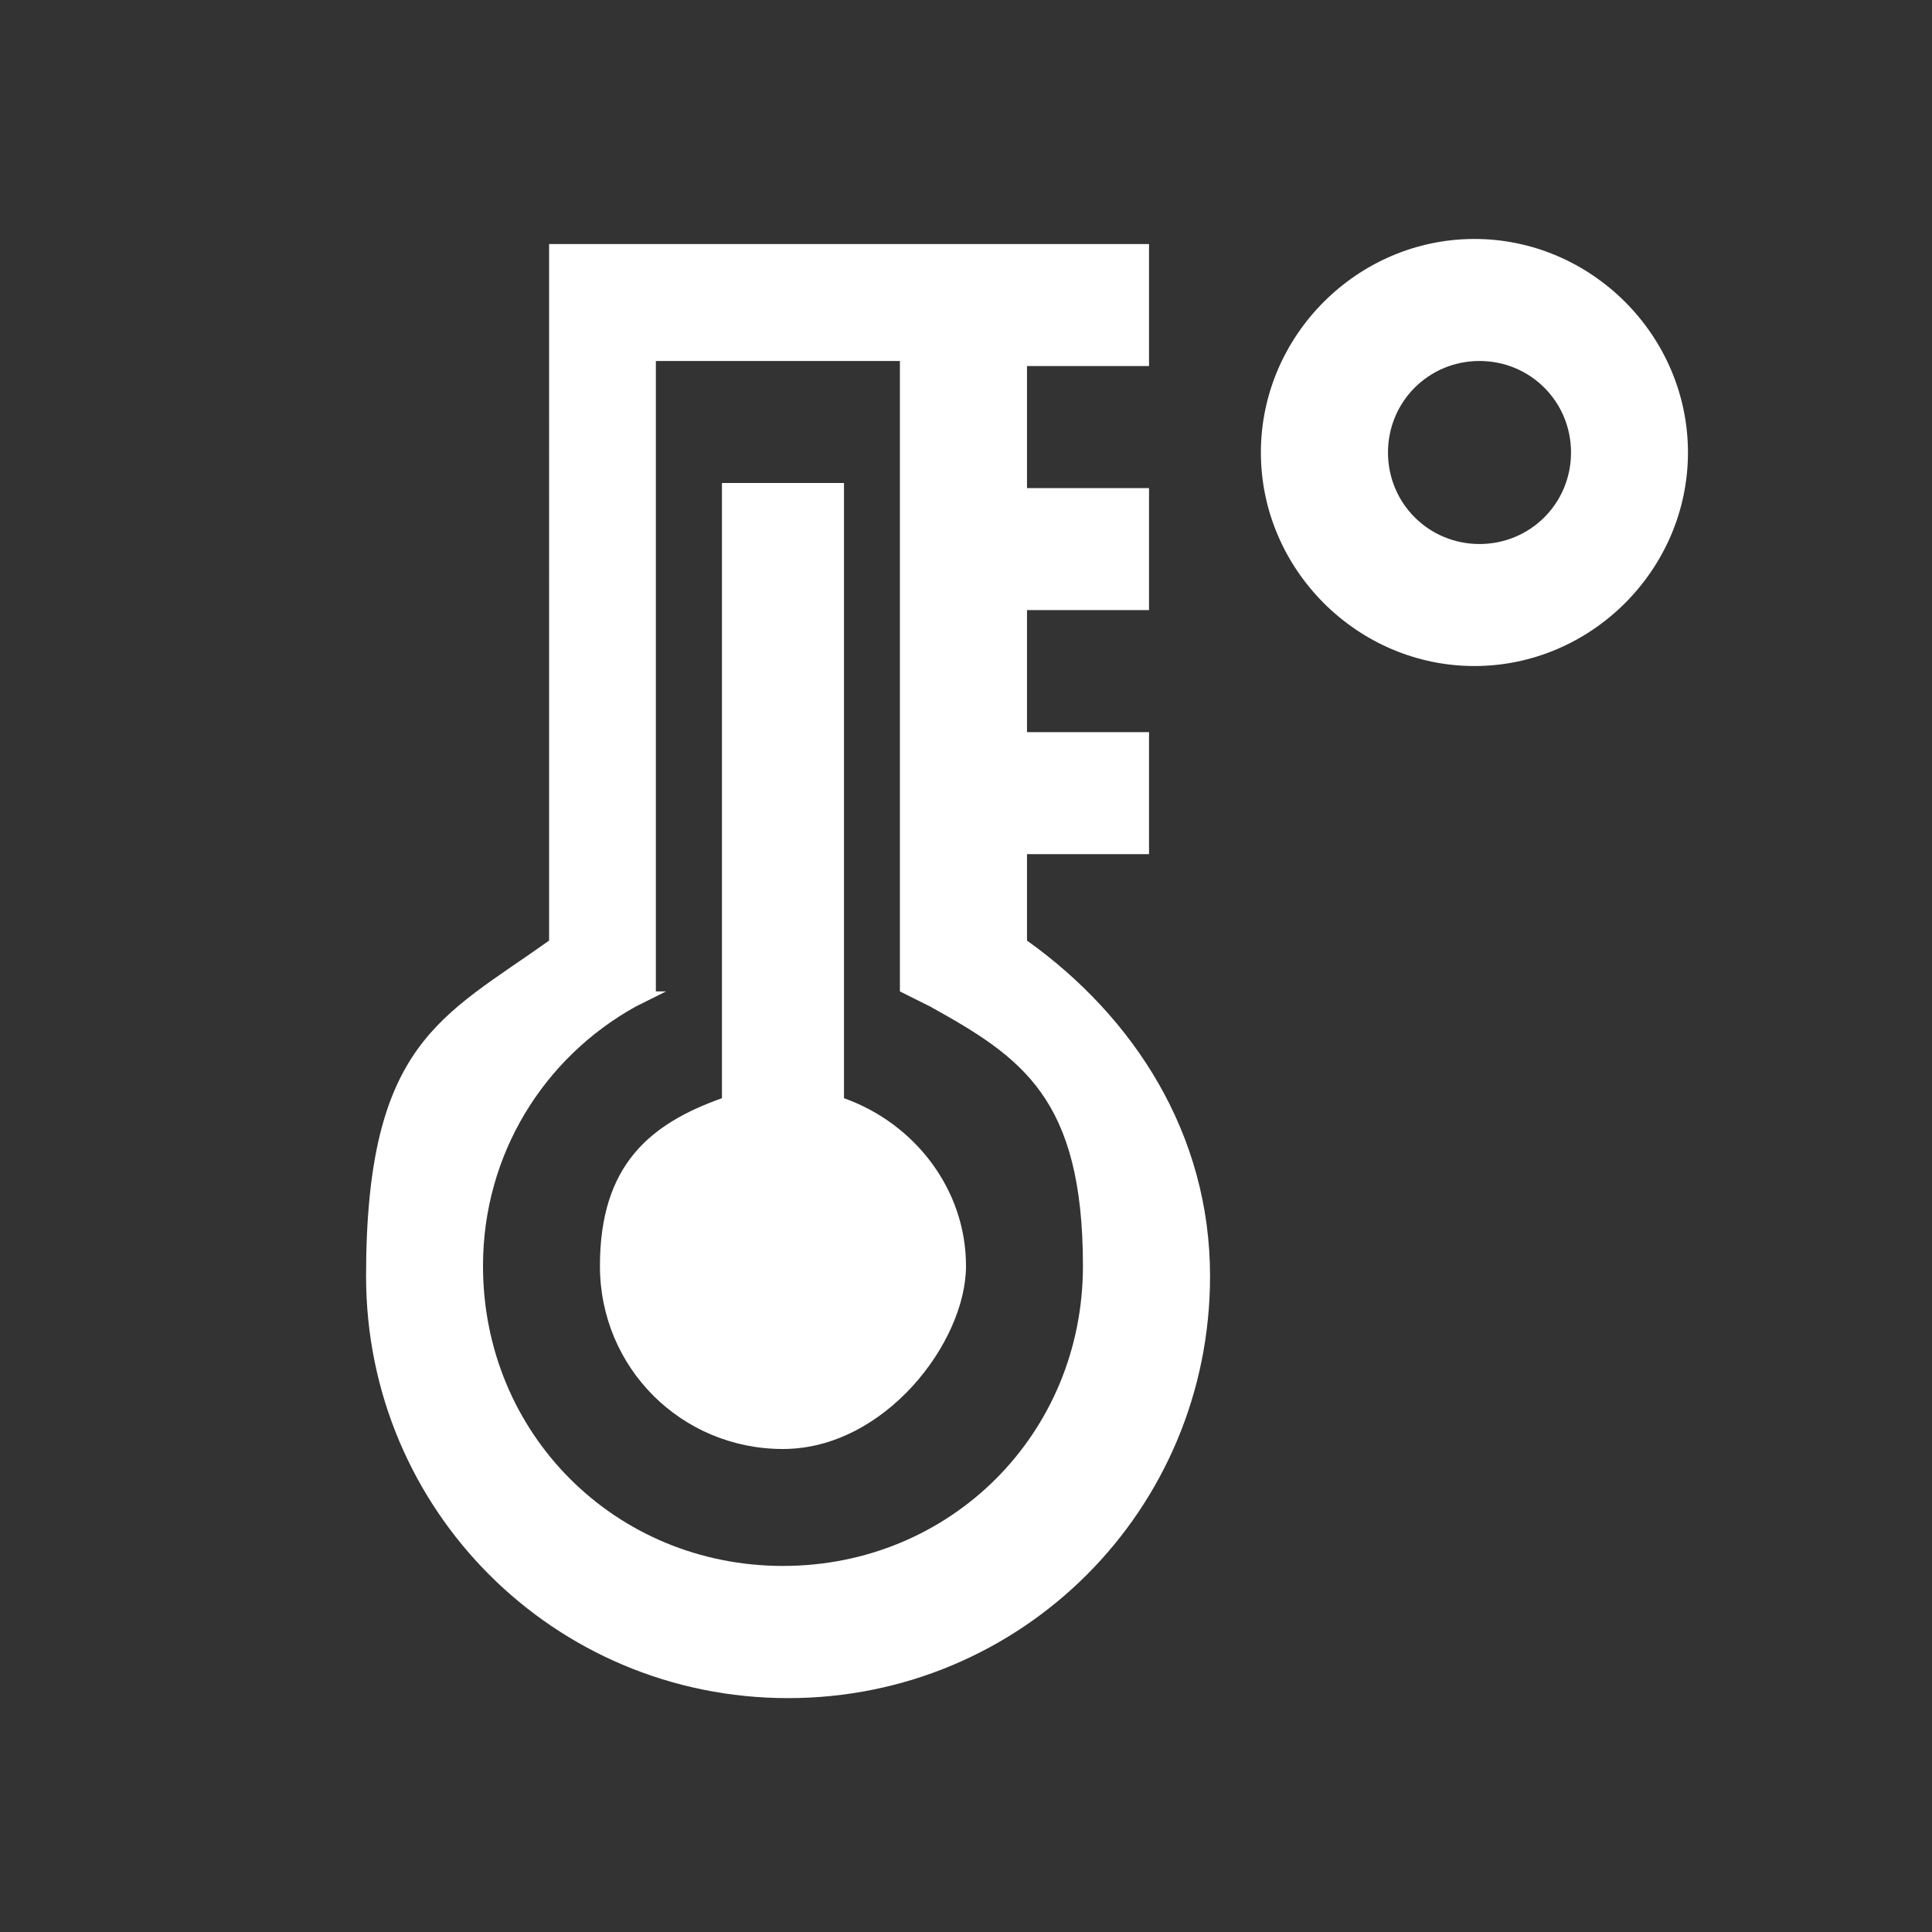
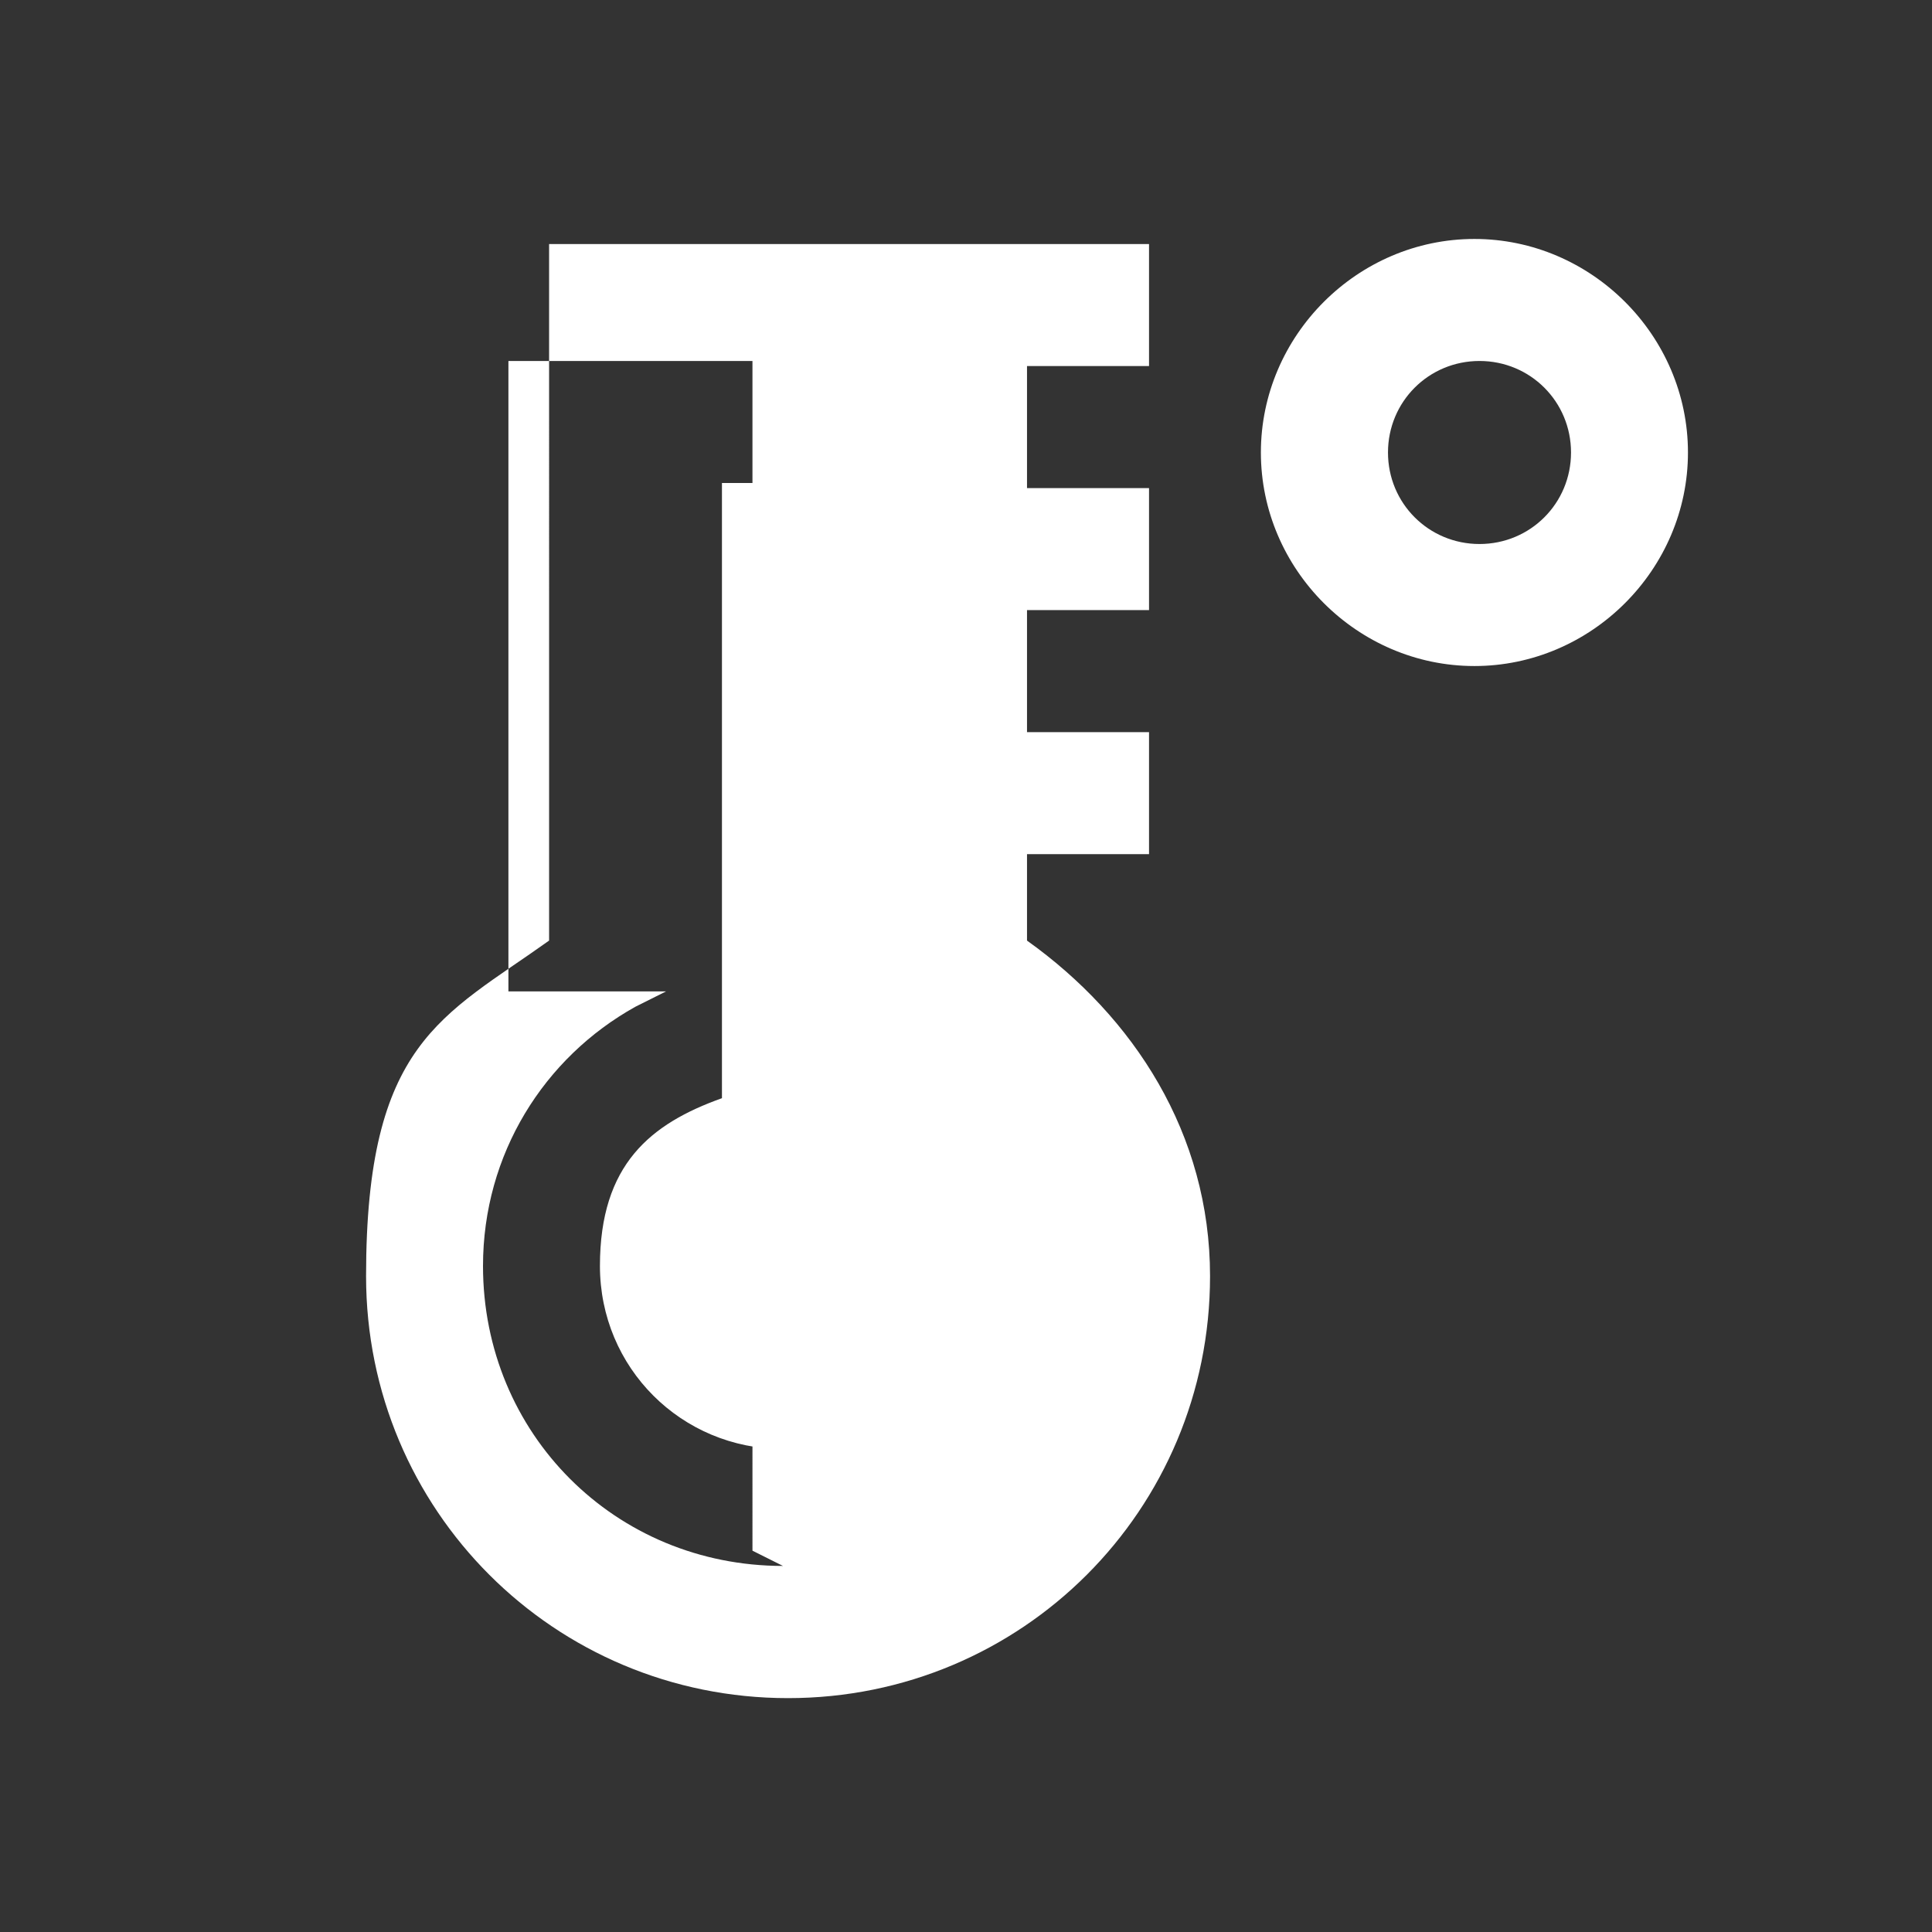
<svg xmlns="http://www.w3.org/2000/svg" version="1.1" viewBox="0 0 38 38">
  <rect x="0" y="0" width="38" height="38" fill="#333333" stroke="none" />
  <defs>
    <style>
      .cls-1 {
        fill: #fff;
      }
    </style>
  </defs>
  <g>
    <g id="svg-fancy_icon-219-2">
      <g id="Icomoonicon-temperature-high-solid">
-         <path class="cls-1" d="M22.6,4.8v2.4h-2.4v2.4h2.4v2.4h-2.4v2.4h2.4v2.4h-2.4v1.7c2.1,1.5,3.6,3.8,3.6,6.6,0,4.6-3.7,8.3-8.3,8.3s-8.3-3.7-8.3-8.3,1.5-5.1,3.6-6.6V4.8h11.9ZM33.2,8.9c0,2.3-1.9,4.2-4.2,4.2s-4.2-1.9-4.2-4.2,1.9-4.2,4.2-4.2,4.2,1.9,4.2,4.2ZM13.1,19.5l-.6.3c-1.8,1-3,2.9-3,5.1,0,3.3,2.6,5.9,5.9,5.9s5.9-2.6,5.9-5.9-1.2-4.1-3-5.1l-.6-.3V7.1h-4.8v12.4ZM27.3,8.9c0,1,.8,1.8,1.8,1.8s1.8-.8,1.8-1.8-.8-1.8-1.8-1.8-1.8.8-1.8,1.8ZM16.6,9.5v12.1c1.4.5,2.4,1.8,2.4,3.3s-1.6,3.6-3.6,3.6-3.6-1.6-3.6-3.6,1-2.8,2.4-3.3v-12.1h2.4Z" />
+         <path class="cls-1" d="M22.6,4.8v2.4h-2.4v2.4h2.4v2.4h-2.4v2.4h2.4v2.4h-2.4v1.7c2.1,1.5,3.6,3.8,3.6,6.6,0,4.6-3.7,8.3-8.3,8.3s-8.3-3.7-8.3-8.3,1.5-5.1,3.6-6.6V4.8h11.9ZM33.2,8.9c0,2.3-1.9,4.2-4.2,4.2s-4.2-1.9-4.2-4.2,1.9-4.2,4.2-4.2,4.2,1.9,4.2,4.2ZM13.1,19.5l-.6.3c-1.8,1-3,2.9-3,5.1,0,3.3,2.6,5.9,5.9,5.9l-.6-.3V7.1h-4.8v12.4ZM27.3,8.9c0,1,.8,1.8,1.8,1.8s1.8-.8,1.8-1.8-.8-1.8-1.8-1.8-1.8.8-1.8,1.8ZM16.6,9.5v12.1c1.4.5,2.4,1.8,2.4,3.3s-1.6,3.6-3.6,3.6-3.6-1.6-3.6-3.6,1-2.8,2.4-3.3v-12.1h2.4Z" />
      </g>
    </g>
  </g>
</svg>